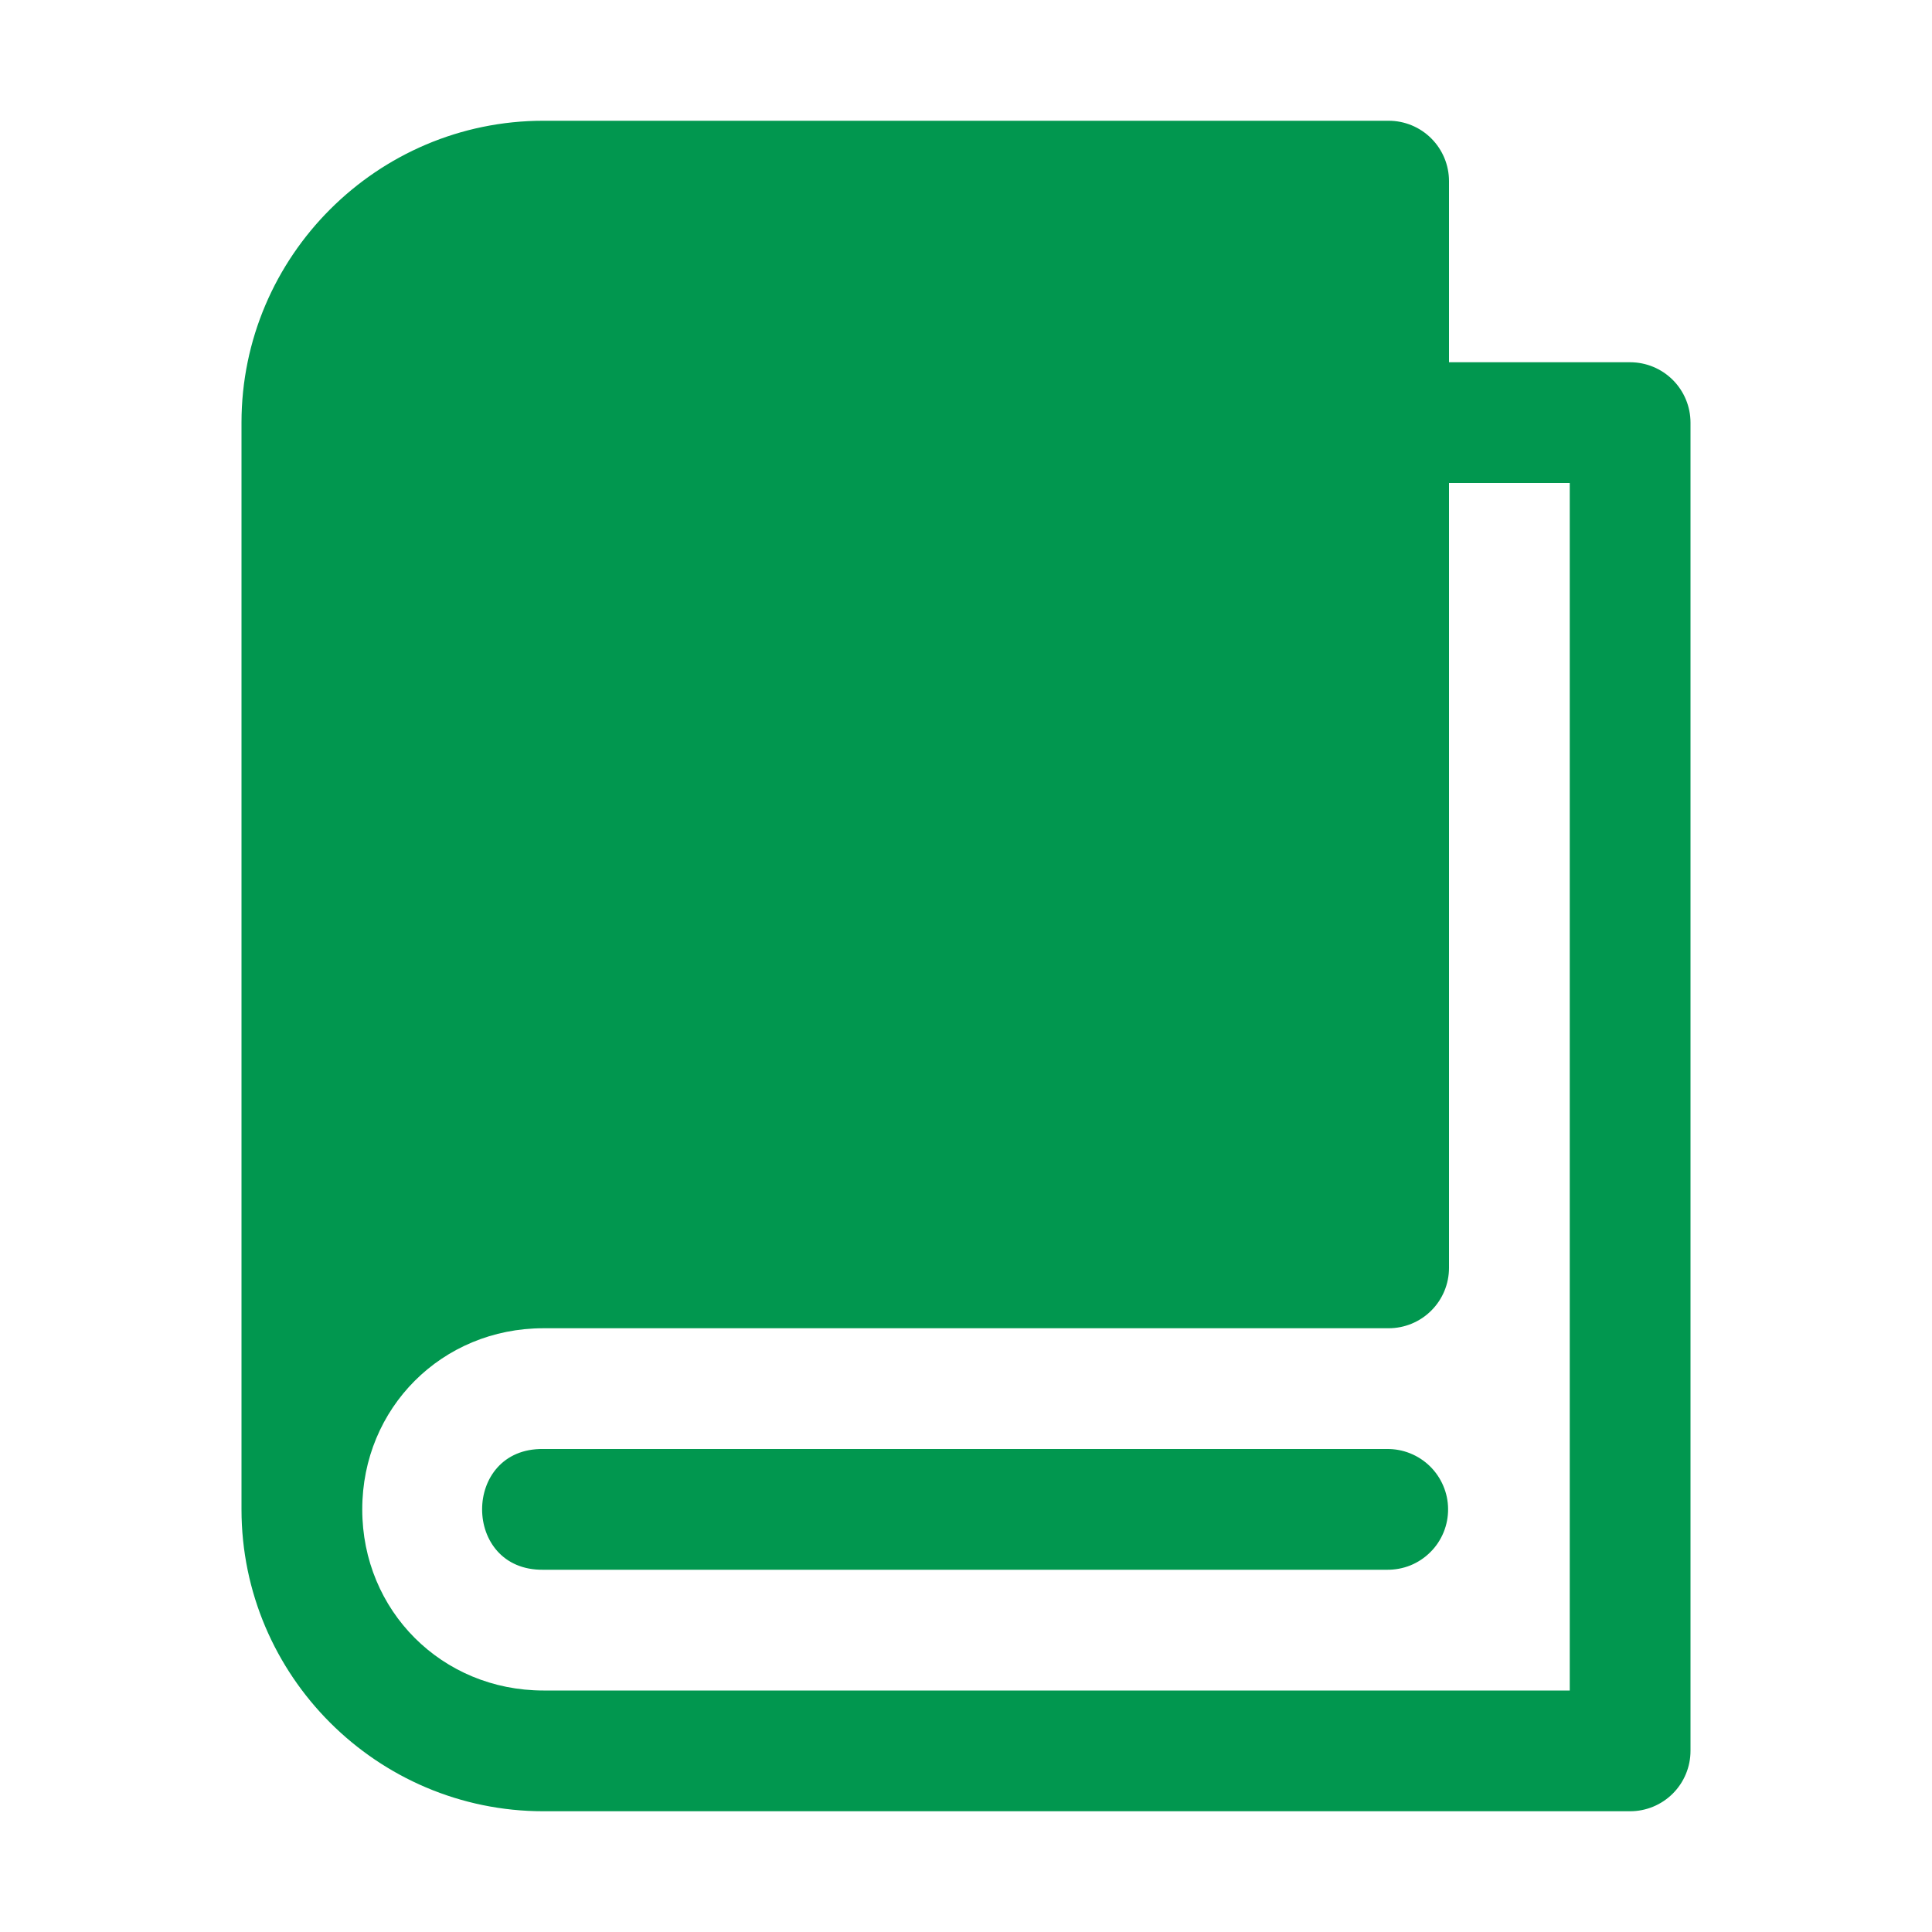
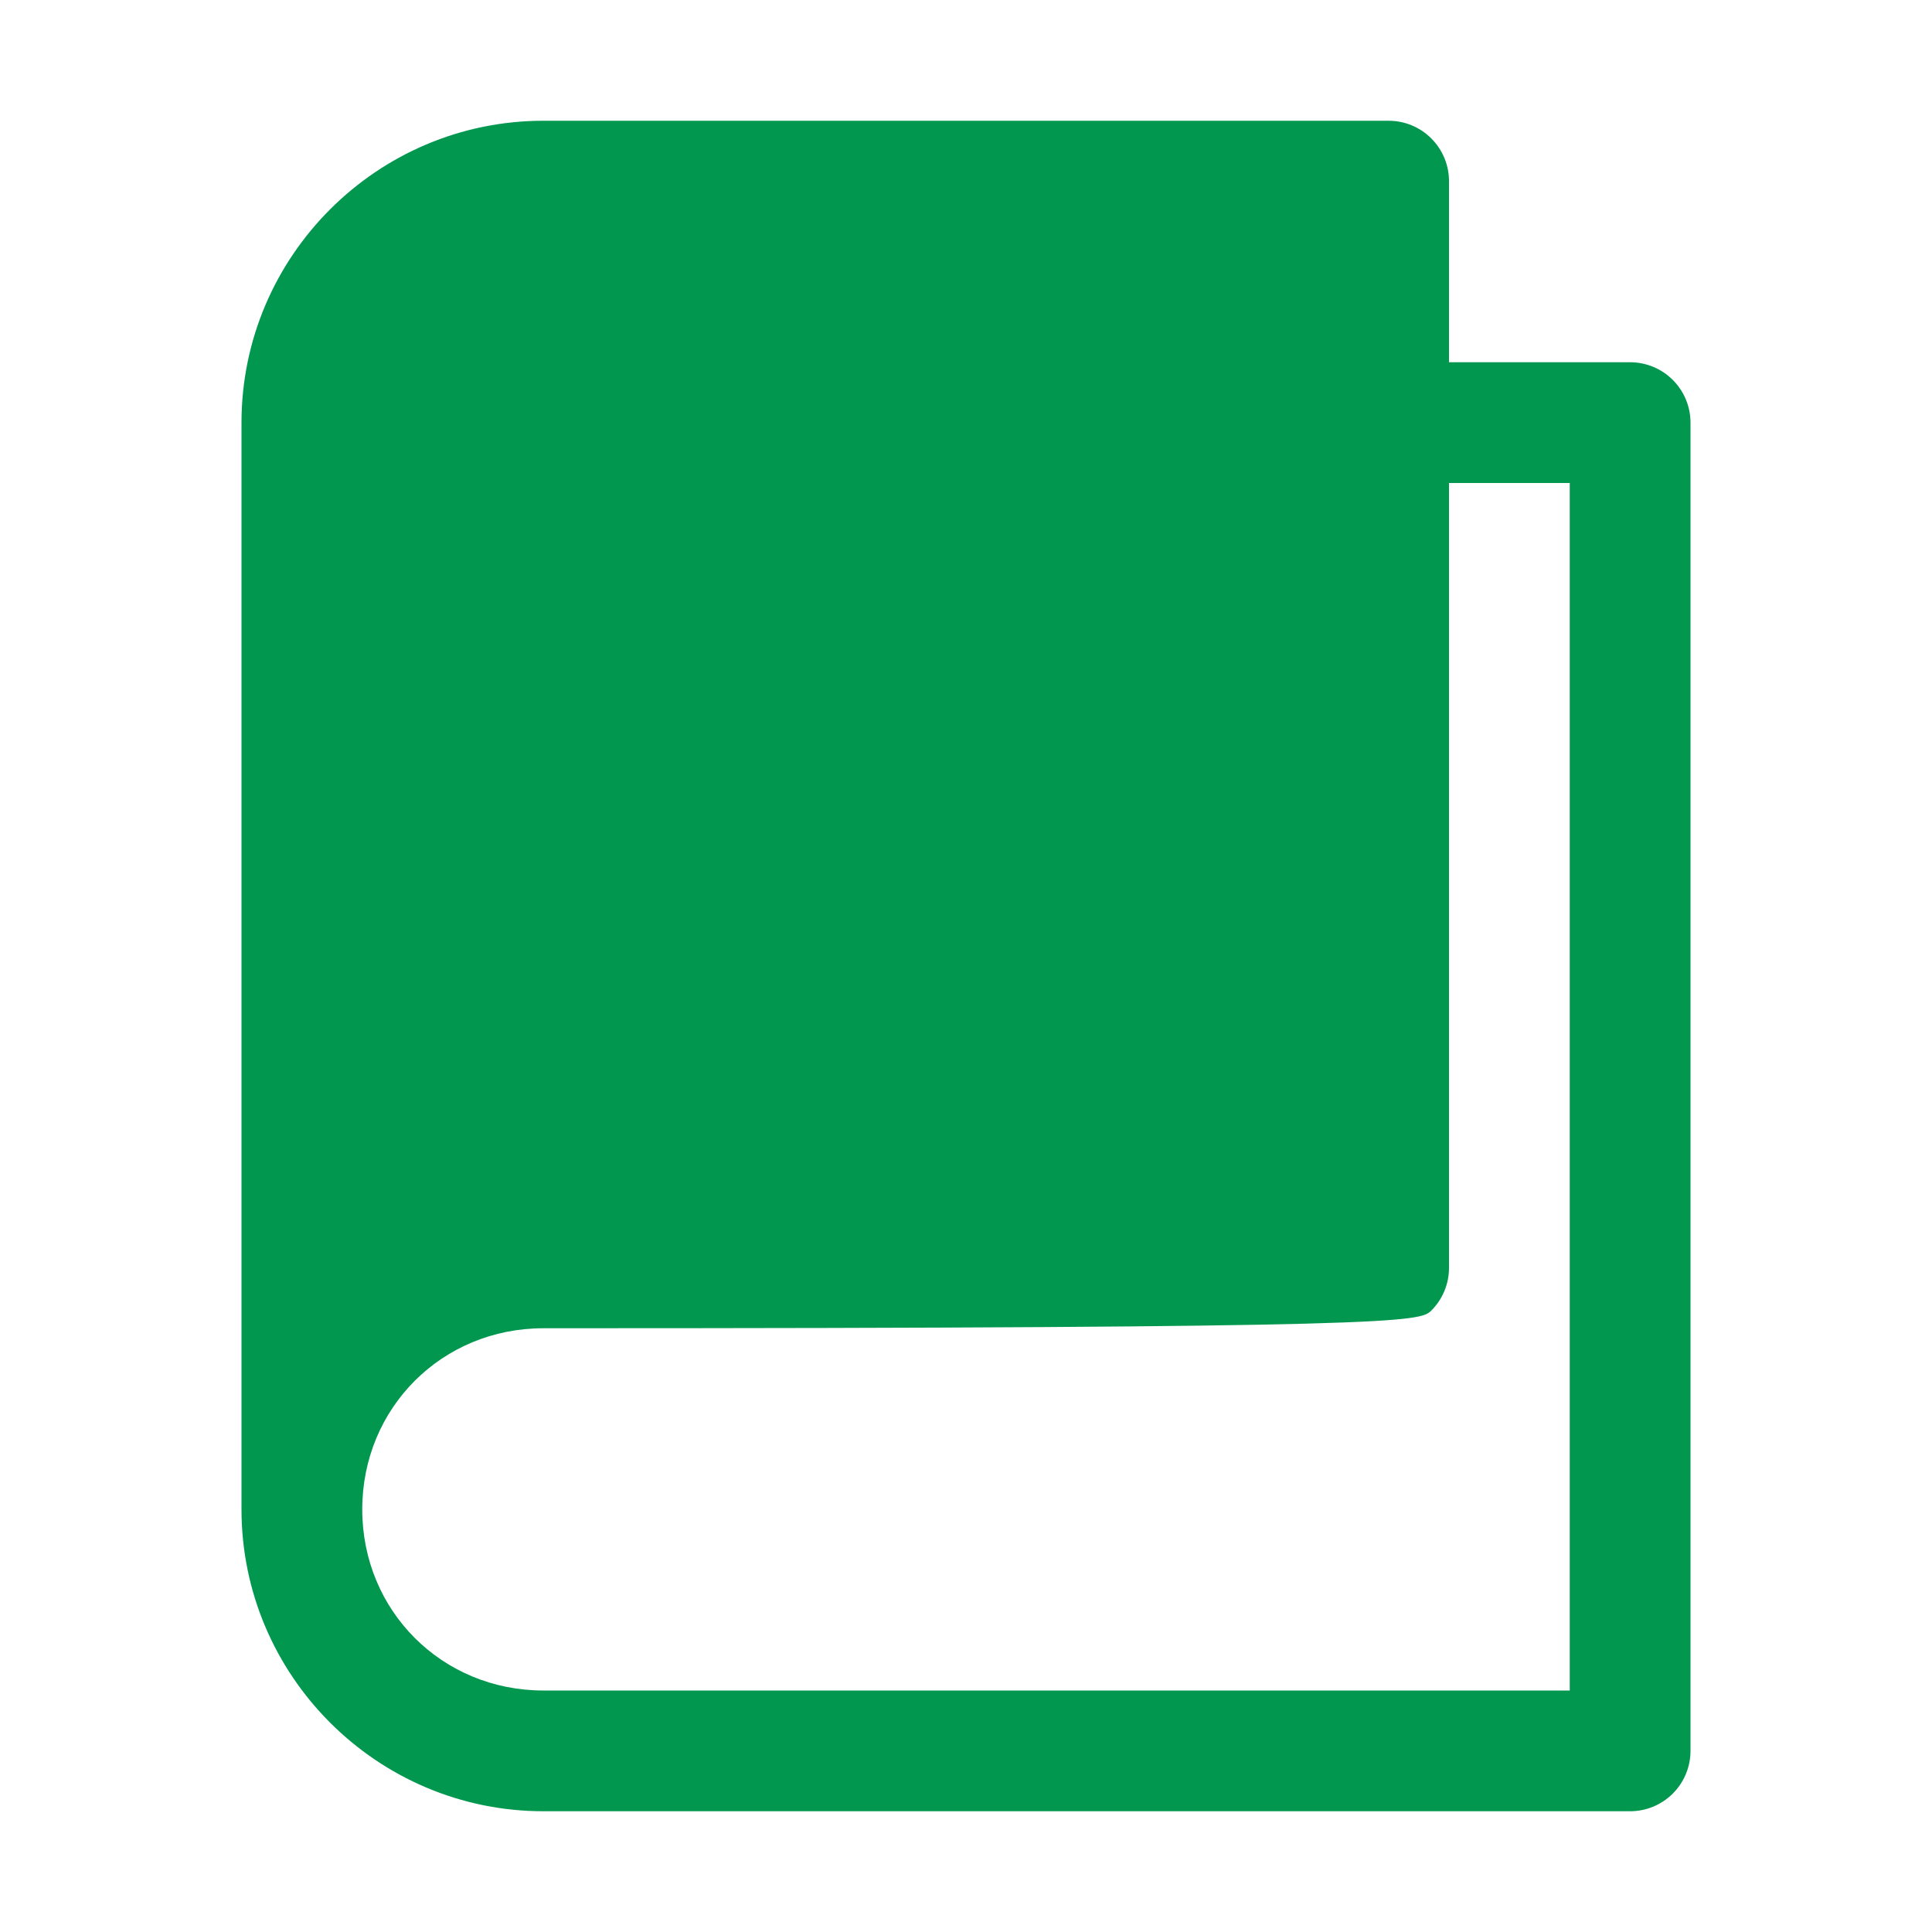
<svg xmlns="http://www.w3.org/2000/svg" width="38" height="38" viewBox="0 0 38 38" fill="none">
  <g id="Frame">
    <g id="Group">
-       <path id="Vector" d="M10.688 2.375C7.418 2.375 4.75 5.043 4.75 8.312V29.688C4.75 32.957 7.418 35.625 10.688 35.625H32.062C32.377 35.625 32.679 35.5 32.902 35.277C33.125 35.054 33.25 34.752 33.25 34.438V8.312C33.25 7.998 33.125 7.696 32.902 7.473C32.679 7.25 32.377 7.125 32.062 7.125H28.5V3.562C28.5 3.248 28.375 2.946 28.152 2.723C27.93 2.5 27.627 2.375 27.312 2.375H10.688ZM28.5 9.5H30.875V33.25H10.688C8.693 33.25 7.125 31.683 7.125 29.688C7.125 27.692 8.693 26.125 10.688 26.125H27.312C27.627 26.125 27.93 26 28.152 25.777C28.375 25.555 28.5 25.252 28.5 24.938V9.5Z" fill="#01974F" />
-       <path id="Vector_2" d="M27.278 28.5H10.687C9.081 28.476 9.081 30.898 10.687 30.875H27.278C27.437 30.877 27.594 30.848 27.741 30.789C27.888 30.729 28.021 30.641 28.133 30.529C28.246 30.418 28.334 30.284 28.394 30.138C28.454 29.991 28.484 29.834 28.482 29.676C28.481 29.519 28.448 29.365 28.386 29.221C28.325 29.078 28.236 28.948 28.124 28.838C28.012 28.729 27.88 28.643 27.735 28.585C27.59 28.527 27.435 28.498 27.278 28.5Z" fill="#01974F" />
+       <path id="Vector" d="M10.688 2.375C7.418 2.375 4.75 5.043 4.75 8.312V29.688C4.75 32.957 7.418 35.625 10.688 35.625H32.062C32.377 35.625 32.679 35.5 32.902 35.277C33.125 35.054 33.25 34.752 33.25 34.438V8.312C33.25 7.998 33.125 7.696 32.902 7.473C32.679 7.25 32.377 7.125 32.062 7.125H28.5V3.562C28.5 3.248 28.375 2.946 28.152 2.723C27.93 2.5 27.627 2.375 27.312 2.375H10.688ZM28.5 9.5H30.875V33.25H10.688C8.693 33.25 7.125 31.683 7.125 29.688C7.125 27.692 8.693 26.125 10.688 26.125C27.627 26.125 27.93 26 28.152 25.777C28.375 25.555 28.5 25.252 28.5 24.938V9.5Z" fill="#01974F" />
    </g>
  </g>
</svg>